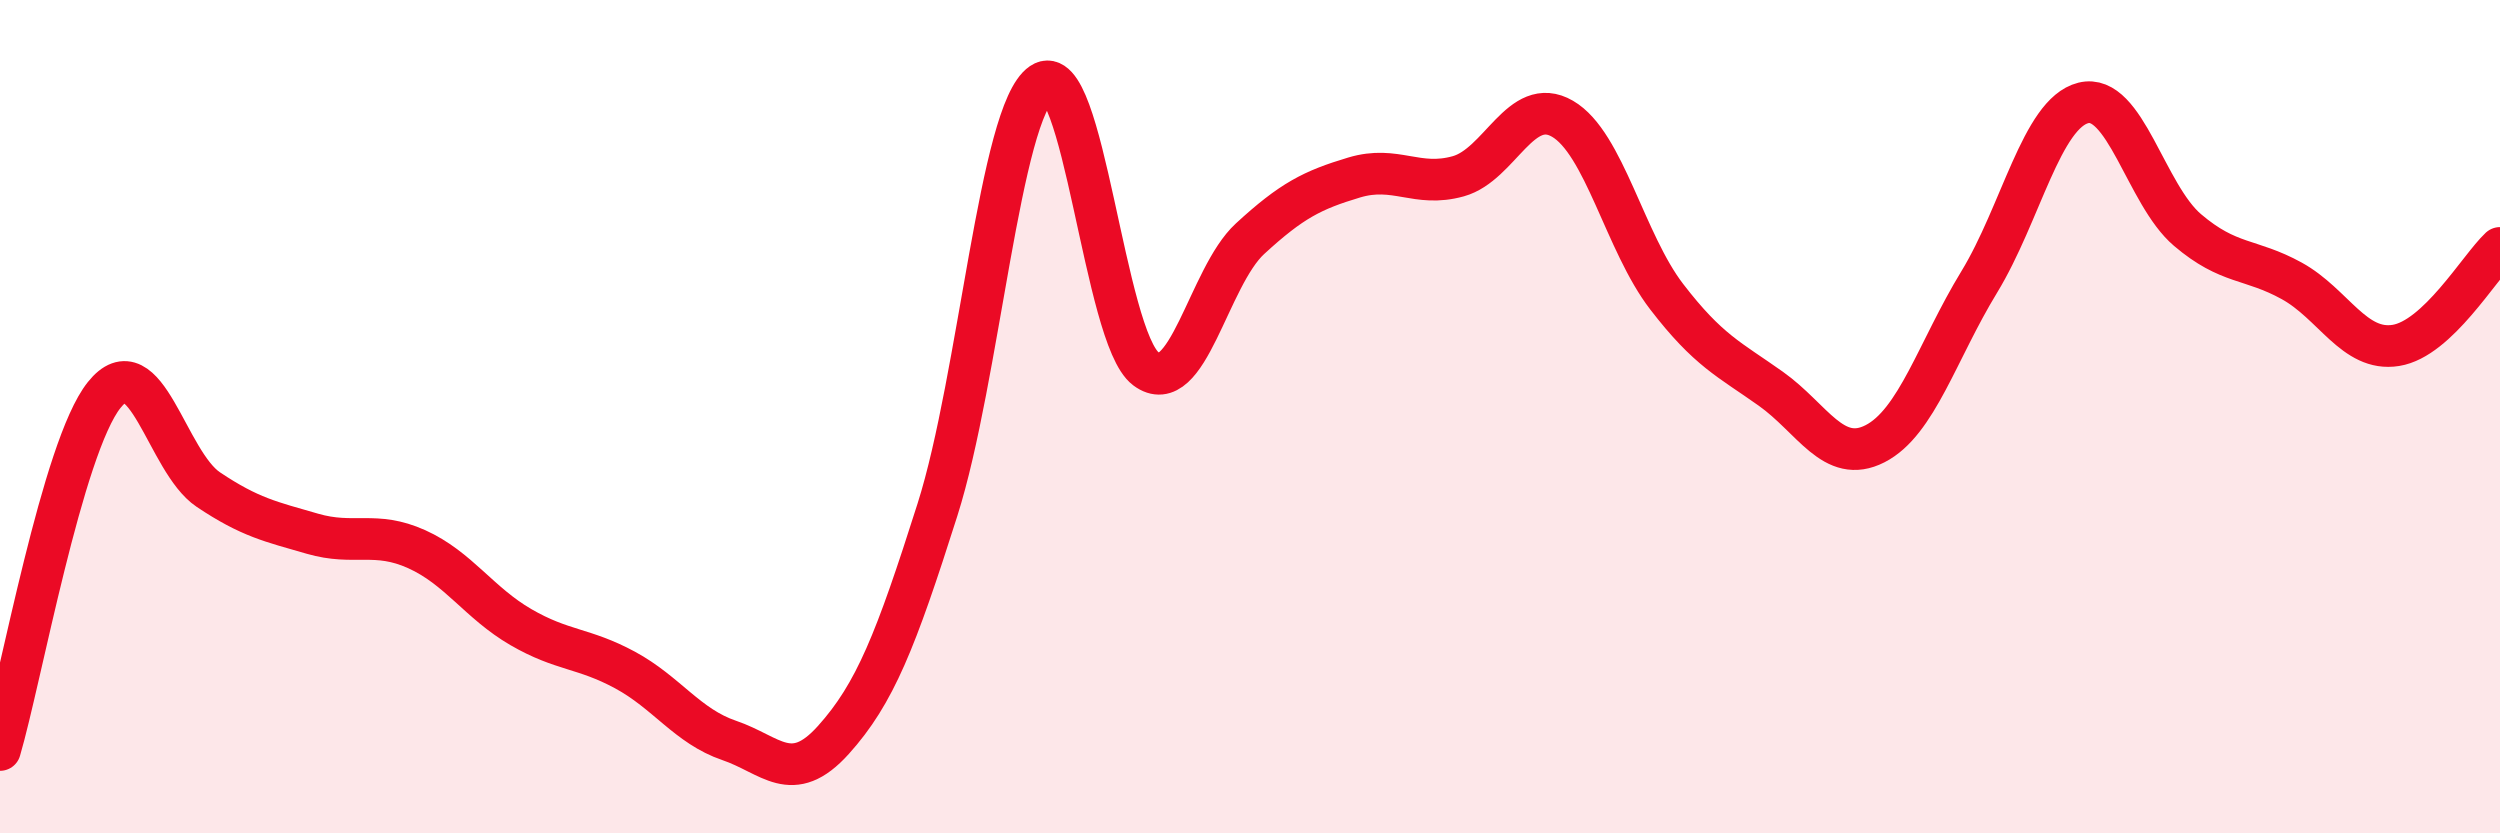
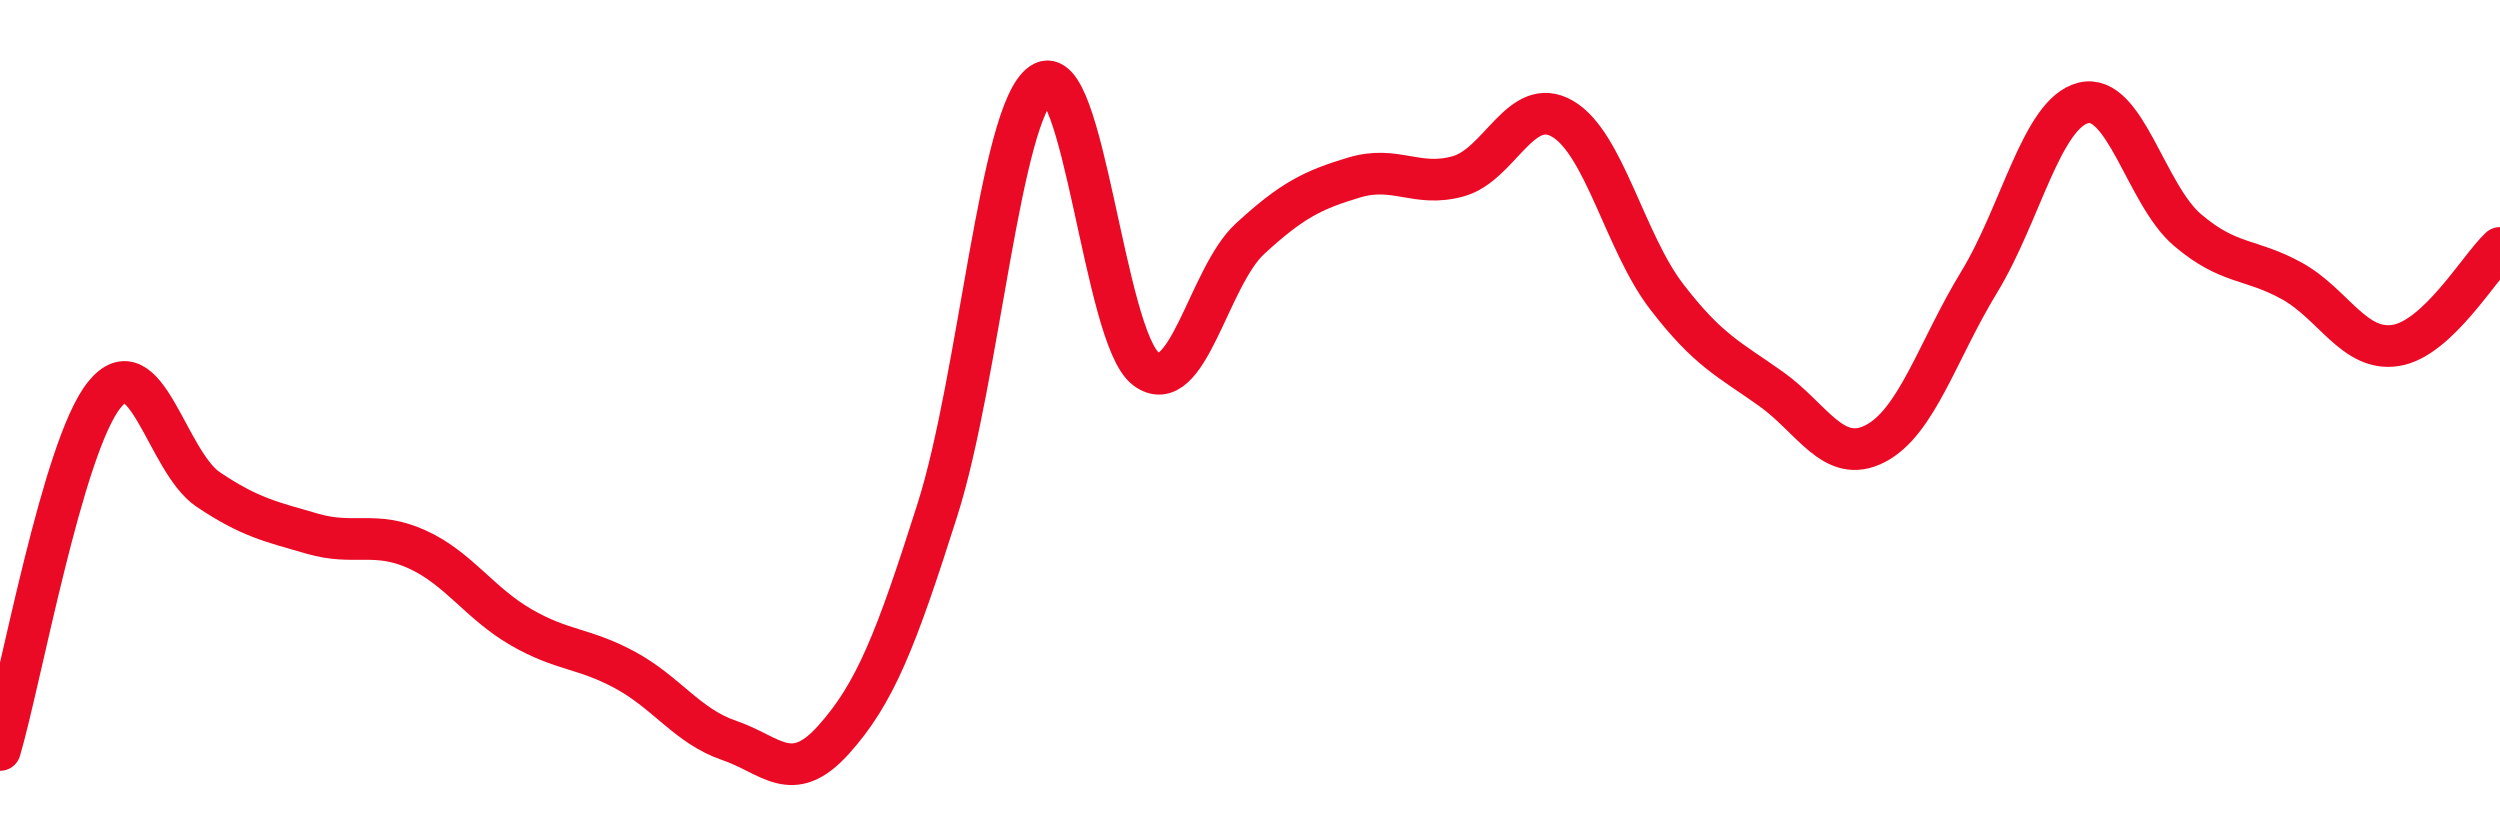
<svg xmlns="http://www.w3.org/2000/svg" width="60" height="20" viewBox="0 0 60 20">
-   <path d="M 0,18 C 0.5,16.3 1.5,10.73 2.5,9.48 C 3.5,8.23 4,11.08 5,11.75 C 6,12.42 6.5,12.52 7.5,12.81 C 8.5,13.1 9,12.73 10,13.18 C 11,13.63 11.5,14.47 12.5,15.05 C 13.5,15.63 14,15.54 15,16.08 C 16,16.62 16.5,17.43 17.5,17.77 C 18.5,18.11 19,18.87 20,17.76 C 21,16.65 21.5,15.38 22.5,12.23 C 23.5,9.08 24,2.68 25,2 C 26,1.32 26.5,8.1 27.5,8.85 C 28.5,9.6 29,6.65 30,5.73 C 31,4.81 31.5,4.56 32.5,4.26 C 33.5,3.96 34,4.51 35,4.23 C 36,3.95 36.5,2.27 37.5,2.85 C 38.5,3.43 39,5.82 40,7.12 C 41,8.42 41.5,8.62 42.5,9.33 C 43.5,10.04 44,11.16 45,10.65 C 46,10.14 46.5,8.41 47.5,6.77 C 48.5,5.13 49,2.72 50,2.47 C 51,2.22 51.5,4.67 52.5,5.52 C 53.5,6.37 54,6.19 55,6.74 C 56,7.29 56.5,8.45 57.5,8.29 C 58.5,8.13 59.5,6.42 60,5.95L60 20L0 20Z" fill="#EB0A25" opacity="0.1" stroke-linecap="round" stroke-linejoin="round" />
  <path d="M 0,18 C 0.5,16.3 1.5,10.73 2.5,9.48 C 3.5,8.23 4,11.08 5,11.75 C 6,12.42 6.5,12.52 7.5,12.81 C 8.5,13.1 9,12.73 10,13.18 C 11,13.63 11.5,14.47 12.5,15.05 C 13.5,15.63 14,15.54 15,16.08 C 16,16.62 16.5,17.43 17.5,17.77 C 18.5,18.11 19,18.87 20,17.76 C 21,16.65 21.5,15.38 22.5,12.23 C 23.5,9.08 24,2.68 25,2 C 26,1.32 26.5,8.1 27.5,8.85 C 28.5,9.6 29,6.65 30,5.73 C 31,4.81 31.5,4.56 32.5,4.26 C 33.5,3.96 34,4.51 35,4.23 C 36,3.95 36.5,2.27 37.5,2.85 C 38.5,3.43 39,5.82 40,7.12 C 41,8.42 41.5,8.62 42.5,9.33 C 43.5,10.04 44,11.16 45,10.65 C 46,10.14 46.5,8.41 47.5,6.77 C 48.5,5.13 49,2.72 50,2.47 C 51,2.22 51.5,4.67 52.5,5.52 C 53.5,6.37 54,6.19 55,6.74 C 56,7.29 56.5,8.45 57.5,8.29 C 58.5,8.13 59.5,6.42 60,5.95" stroke="#EB0A25" stroke-width="1" fill="none" stroke-linecap="round" stroke-linejoin="round" />
</svg>